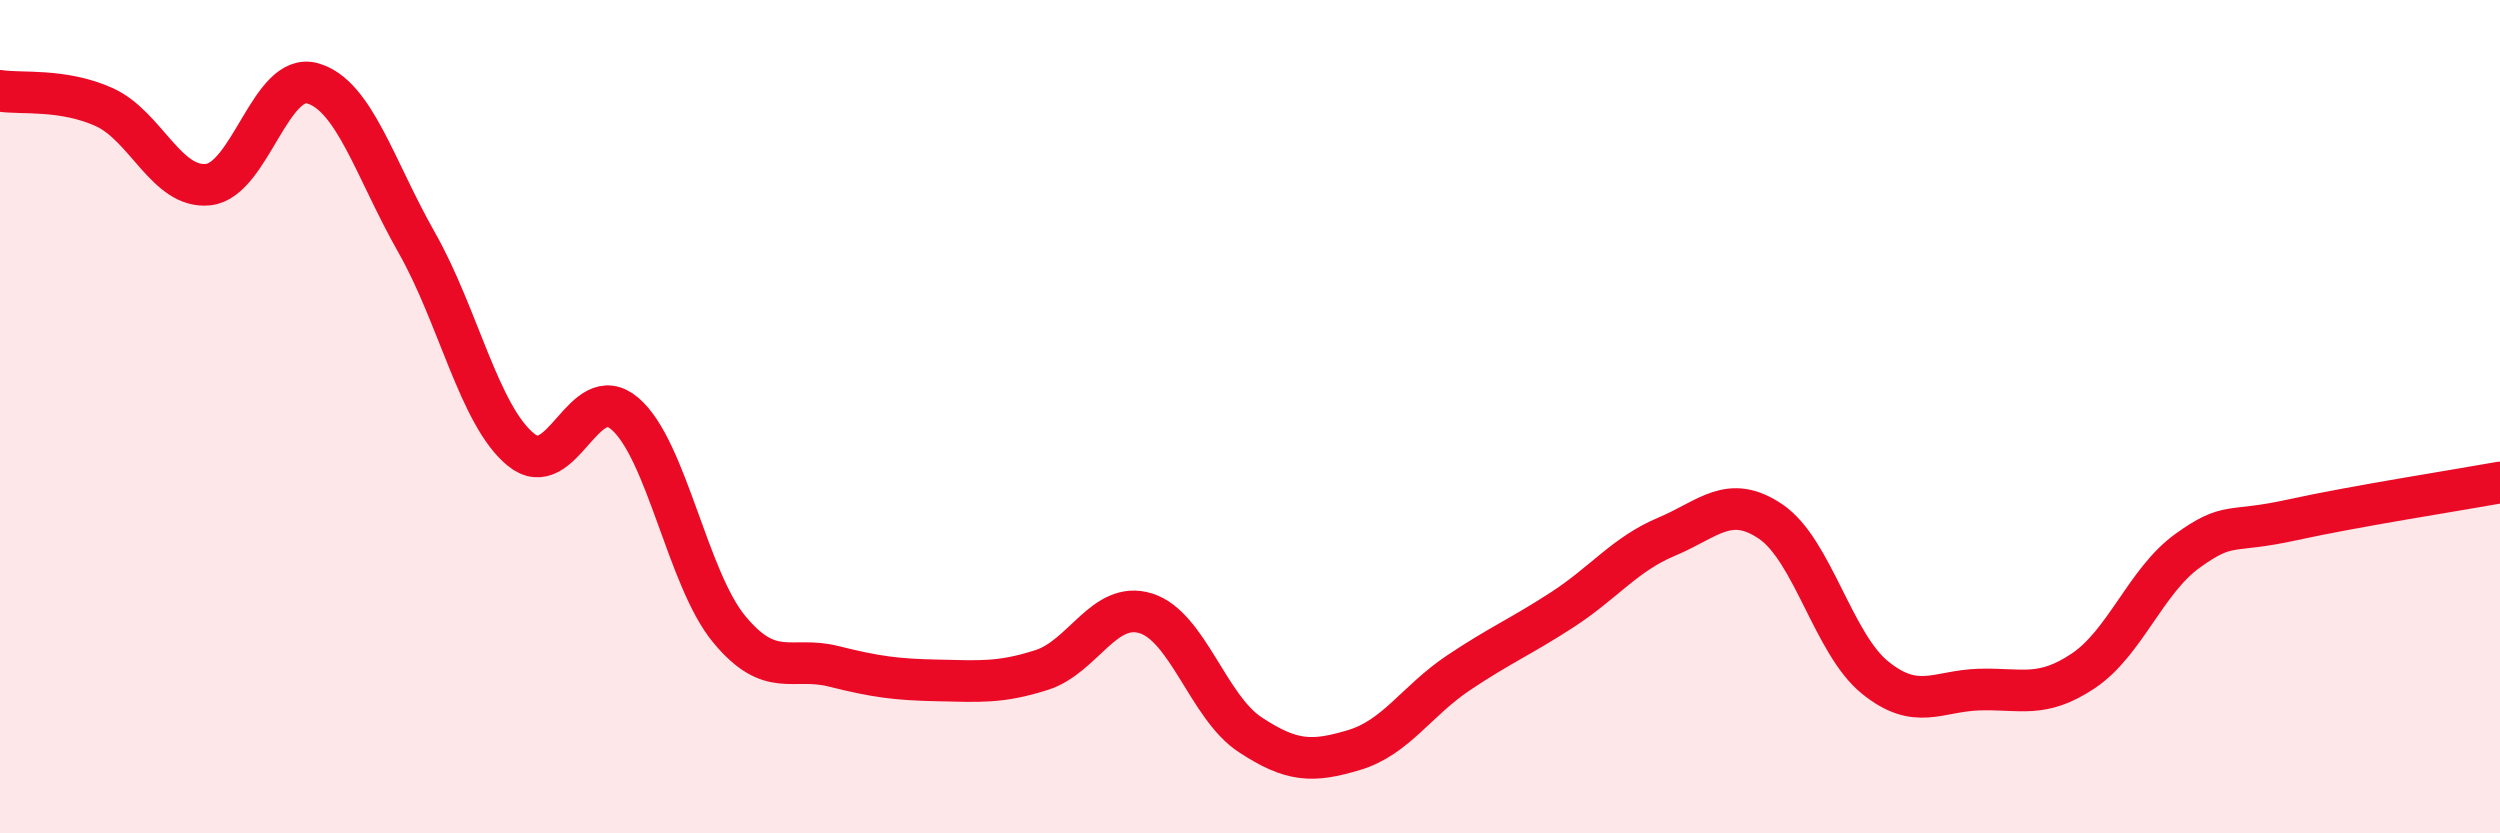
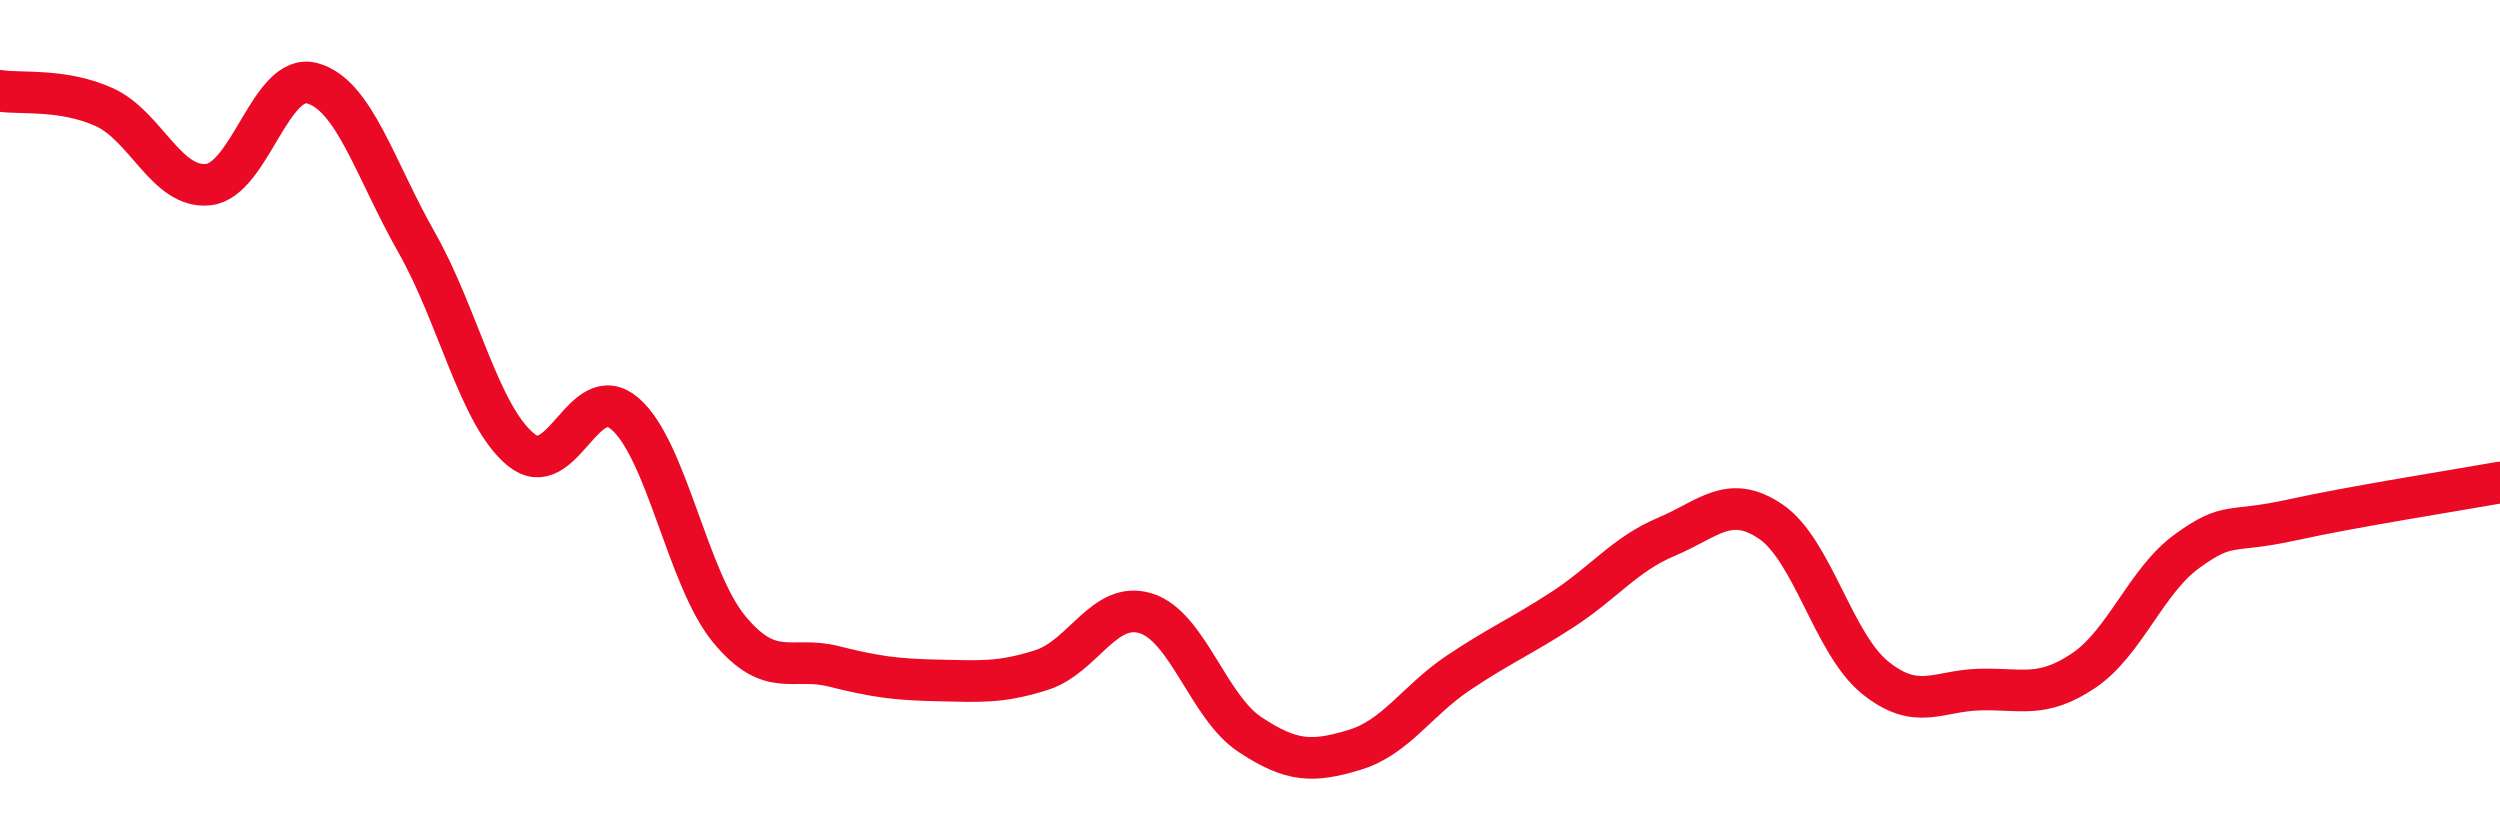
<svg xmlns="http://www.w3.org/2000/svg" width="60" height="20" viewBox="0 0 60 20">
-   <path d="M 0,2.18 C 0.5,2.26 1.5,2.12 2.5,2.57 C 3.5,3.02 4,4.54 5,4.43 C 6,4.32 6.5,1.72 7.5,2 C 8.5,2.28 9,4.06 10,5.82 C 11,7.58 11.5,9.97 12.5,10.79 C 13.5,11.61 14,9.07 15,9.93 C 16,10.79 16.5,13.89 17.5,15.1 C 18.5,16.31 19,15.74 20,15.99 C 21,16.24 21.5,16.31 22.5,16.33 C 23.5,16.35 24,16.4 25,16.08 C 26,15.76 26.5,14.41 27.5,14.72 C 28.5,15.03 29,16.97 30,17.63 C 31,18.29 31.5,18.3 32.5,18 C 33.5,17.7 34,16.82 35,16.15 C 36,15.48 36.5,15.28 37.5,14.63 C 38.5,13.98 39,13.3 40,12.88 C 41,12.46 41.5,11.84 42.5,12.52 C 43.5,13.2 44,15.45 45,16.26 C 46,17.07 46.5,16.58 47.5,16.55 C 48.5,16.52 49,16.77 50,16.1 C 51,15.43 51.5,13.94 52.5,13.22 C 53.5,12.5 53.5,12.81 55,12.48 C 56.5,12.15 59,11.76 60,11.58L60 20L0 20Z" fill="#EB0A25" opacity="0.1" stroke-linecap="round" stroke-linejoin="round" />
  <path d="M 0,2.18 C 0.5,2.26 1.5,2.12 2.5,2.57 C 3.5,3.02 4,4.54 5,4.43 C 6,4.32 6.5,1.72 7.5,2 C 8.5,2.28 9,4.06 10,5.82 C 11,7.58 11.5,9.97 12.5,10.79 C 13.5,11.61 14,9.07 15,9.93 C 16,10.79 16.5,13.89 17.5,15.1 C 18.5,16.31 19,15.74 20,15.99 C 21,16.24 21.5,16.31 22.5,16.33 C 23.5,16.35 24,16.4 25,16.08 C 26,15.76 26.5,14.41 27.5,14.72 C 28.5,15.03 29,16.97 30,17.63 C 31,18.29 31.5,18.3 32.5,18 C 33.5,17.7 34,16.82 35,16.15 C 36,15.48 36.5,15.28 37.5,14.63 C 38.5,13.98 39,13.3 40,12.88 C 41,12.46 41.5,11.84 42.5,12.52 C 43.5,13.2 44,15.45 45,16.26 C 46,17.07 46.5,16.58 47.5,16.55 C 48.5,16.52 49,16.77 50,16.1 C 51,15.43 51.5,13.94 52.5,13.22 C 53.5,12.5 53.5,12.81 55,12.48 C 56.5,12.15 59,11.76 60,11.58" stroke="#EB0A25" stroke-width="1" fill="none" stroke-linecap="round" stroke-linejoin="round" />
</svg>